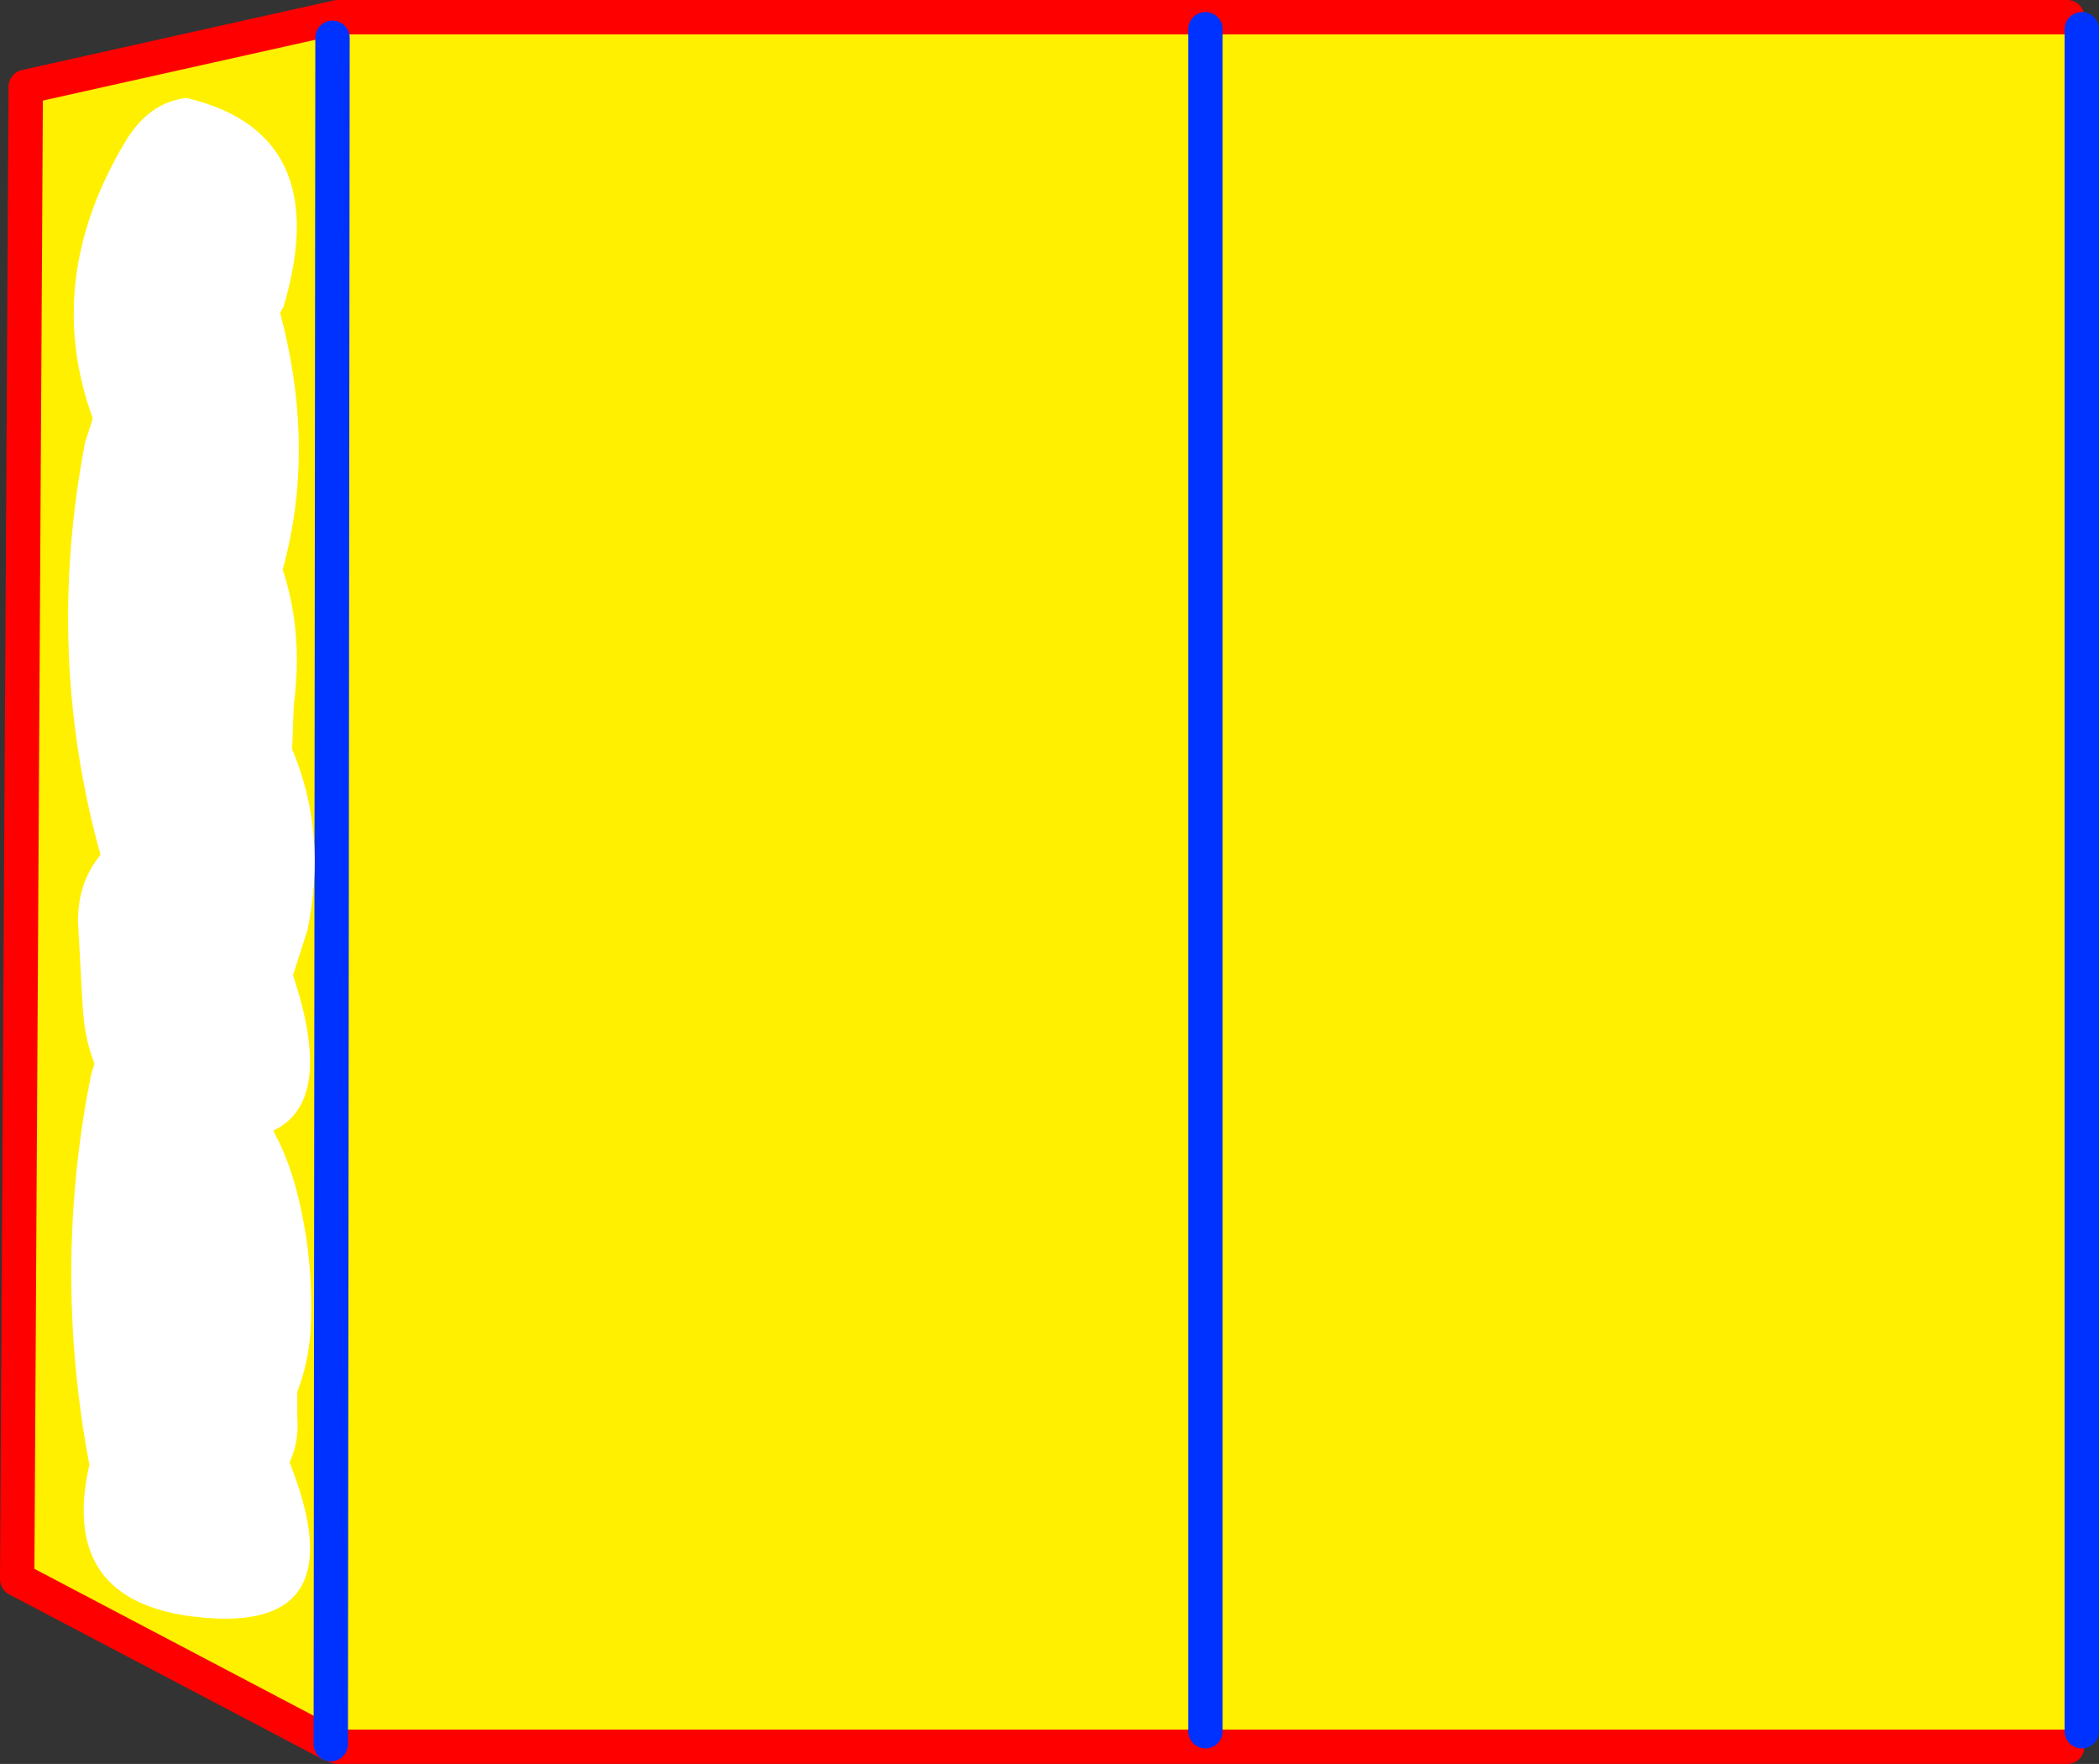
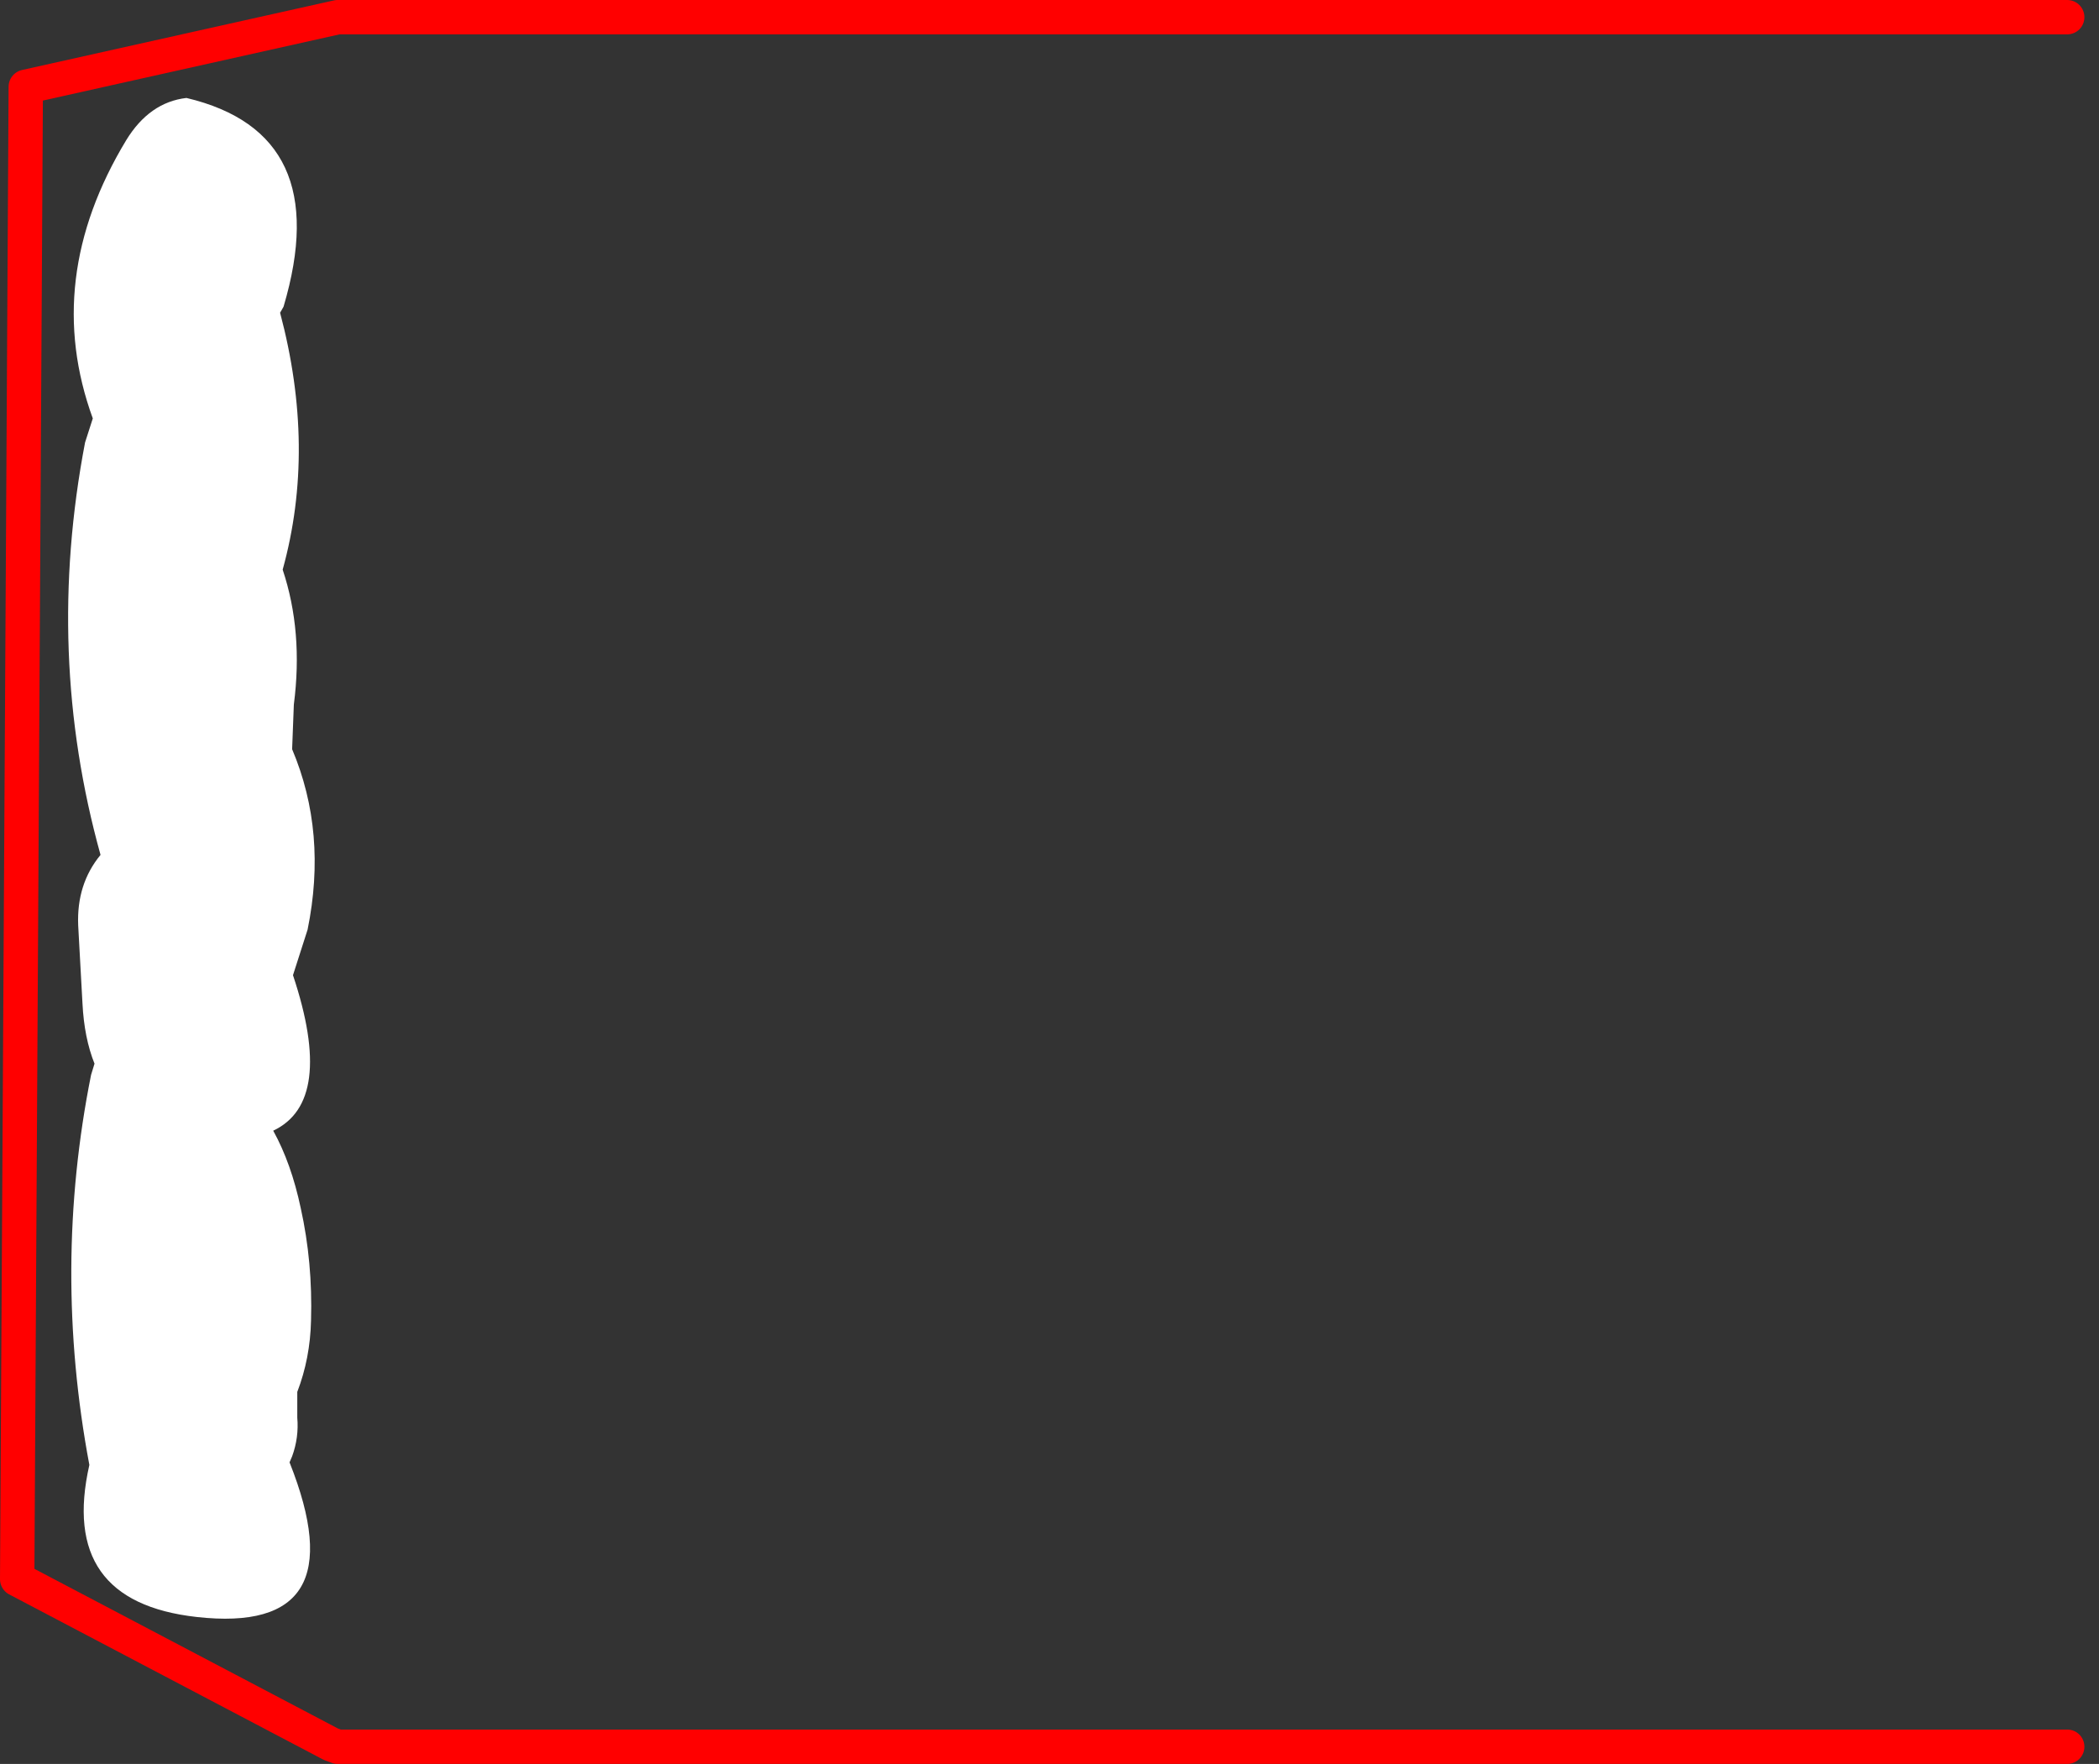
<svg xmlns="http://www.w3.org/2000/svg" height="102.65px" width="122.15px">
  <rect width="100%" height="100%" fill="#333333" stroke="none" />
  <g transform="matrix(1.0, 0.0, 0.0, 1.0, -188.25, -308.35)">
-     <path d="M207.5 409.85 L189.25 400.25 189.75 313.4 207.9 309.35 308.55 309.35 309.4 310.05 309.4 409.1 308.55 410.0 207.9 410.0 207.5 409.85 207.6 310.55 207.5 409.85 M258.4 310.05 L258.4 409.1 258.4 310.05" fill="#fff000" fill-rule="evenodd" stroke="none" />
    <path d="M308.55 309.35 L207.9 309.35 189.75 313.4 189.25 400.25 207.5 409.85 207.9 410.0 308.55 410.0" fill="none" stroke="#ff0000" stroke-linecap="round" stroke-linejoin="round" stroke-width="2.0" />
-     <path d="M207.5 409.85 L207.6 310.55 M309.4 310.05 L309.4 409.1 M258.4 409.1 L258.4 310.05" fill="none" stroke="#0032ff" stroke-linecap="round" stroke-linejoin="round" stroke-width="2.0" />
    <path d="M204.7 341.5 Q205.9 345.1 205.35 349.35 L205.25 351.95 Q207.3 356.8 206.15 362.45 L205.3 365.1 Q207.75 372.45 204.15 374.15 205.2 376.05 205.75 378.65 206.45 381.8 206.35 385.2 206.3 387.4 205.55 389.35 L205.55 390.85 Q205.65 392.0 205.25 393.1 L205.1 393.45 Q209.1 403.5 199.7 402.45 191.65 401.55 193.45 393.6 191.3 382.15 193.55 370.9 L193.75 370.25 Q193.15 368.75 193.05 366.75 L192.8 362.2 Q192.7 359.8 194.1 358.1 190.85 346.4 193.2 334.1 L193.65 332.7 Q190.7 324.6 195.6 316.5 196.95 314.3 199.1 314.05 207.75 316.1 204.75 326.2 L204.55 326.55 Q206.65 334.45 204.7 341.5" fill="#ffffff" fill-rule="evenodd" stroke="none" />
  </g>
</svg>